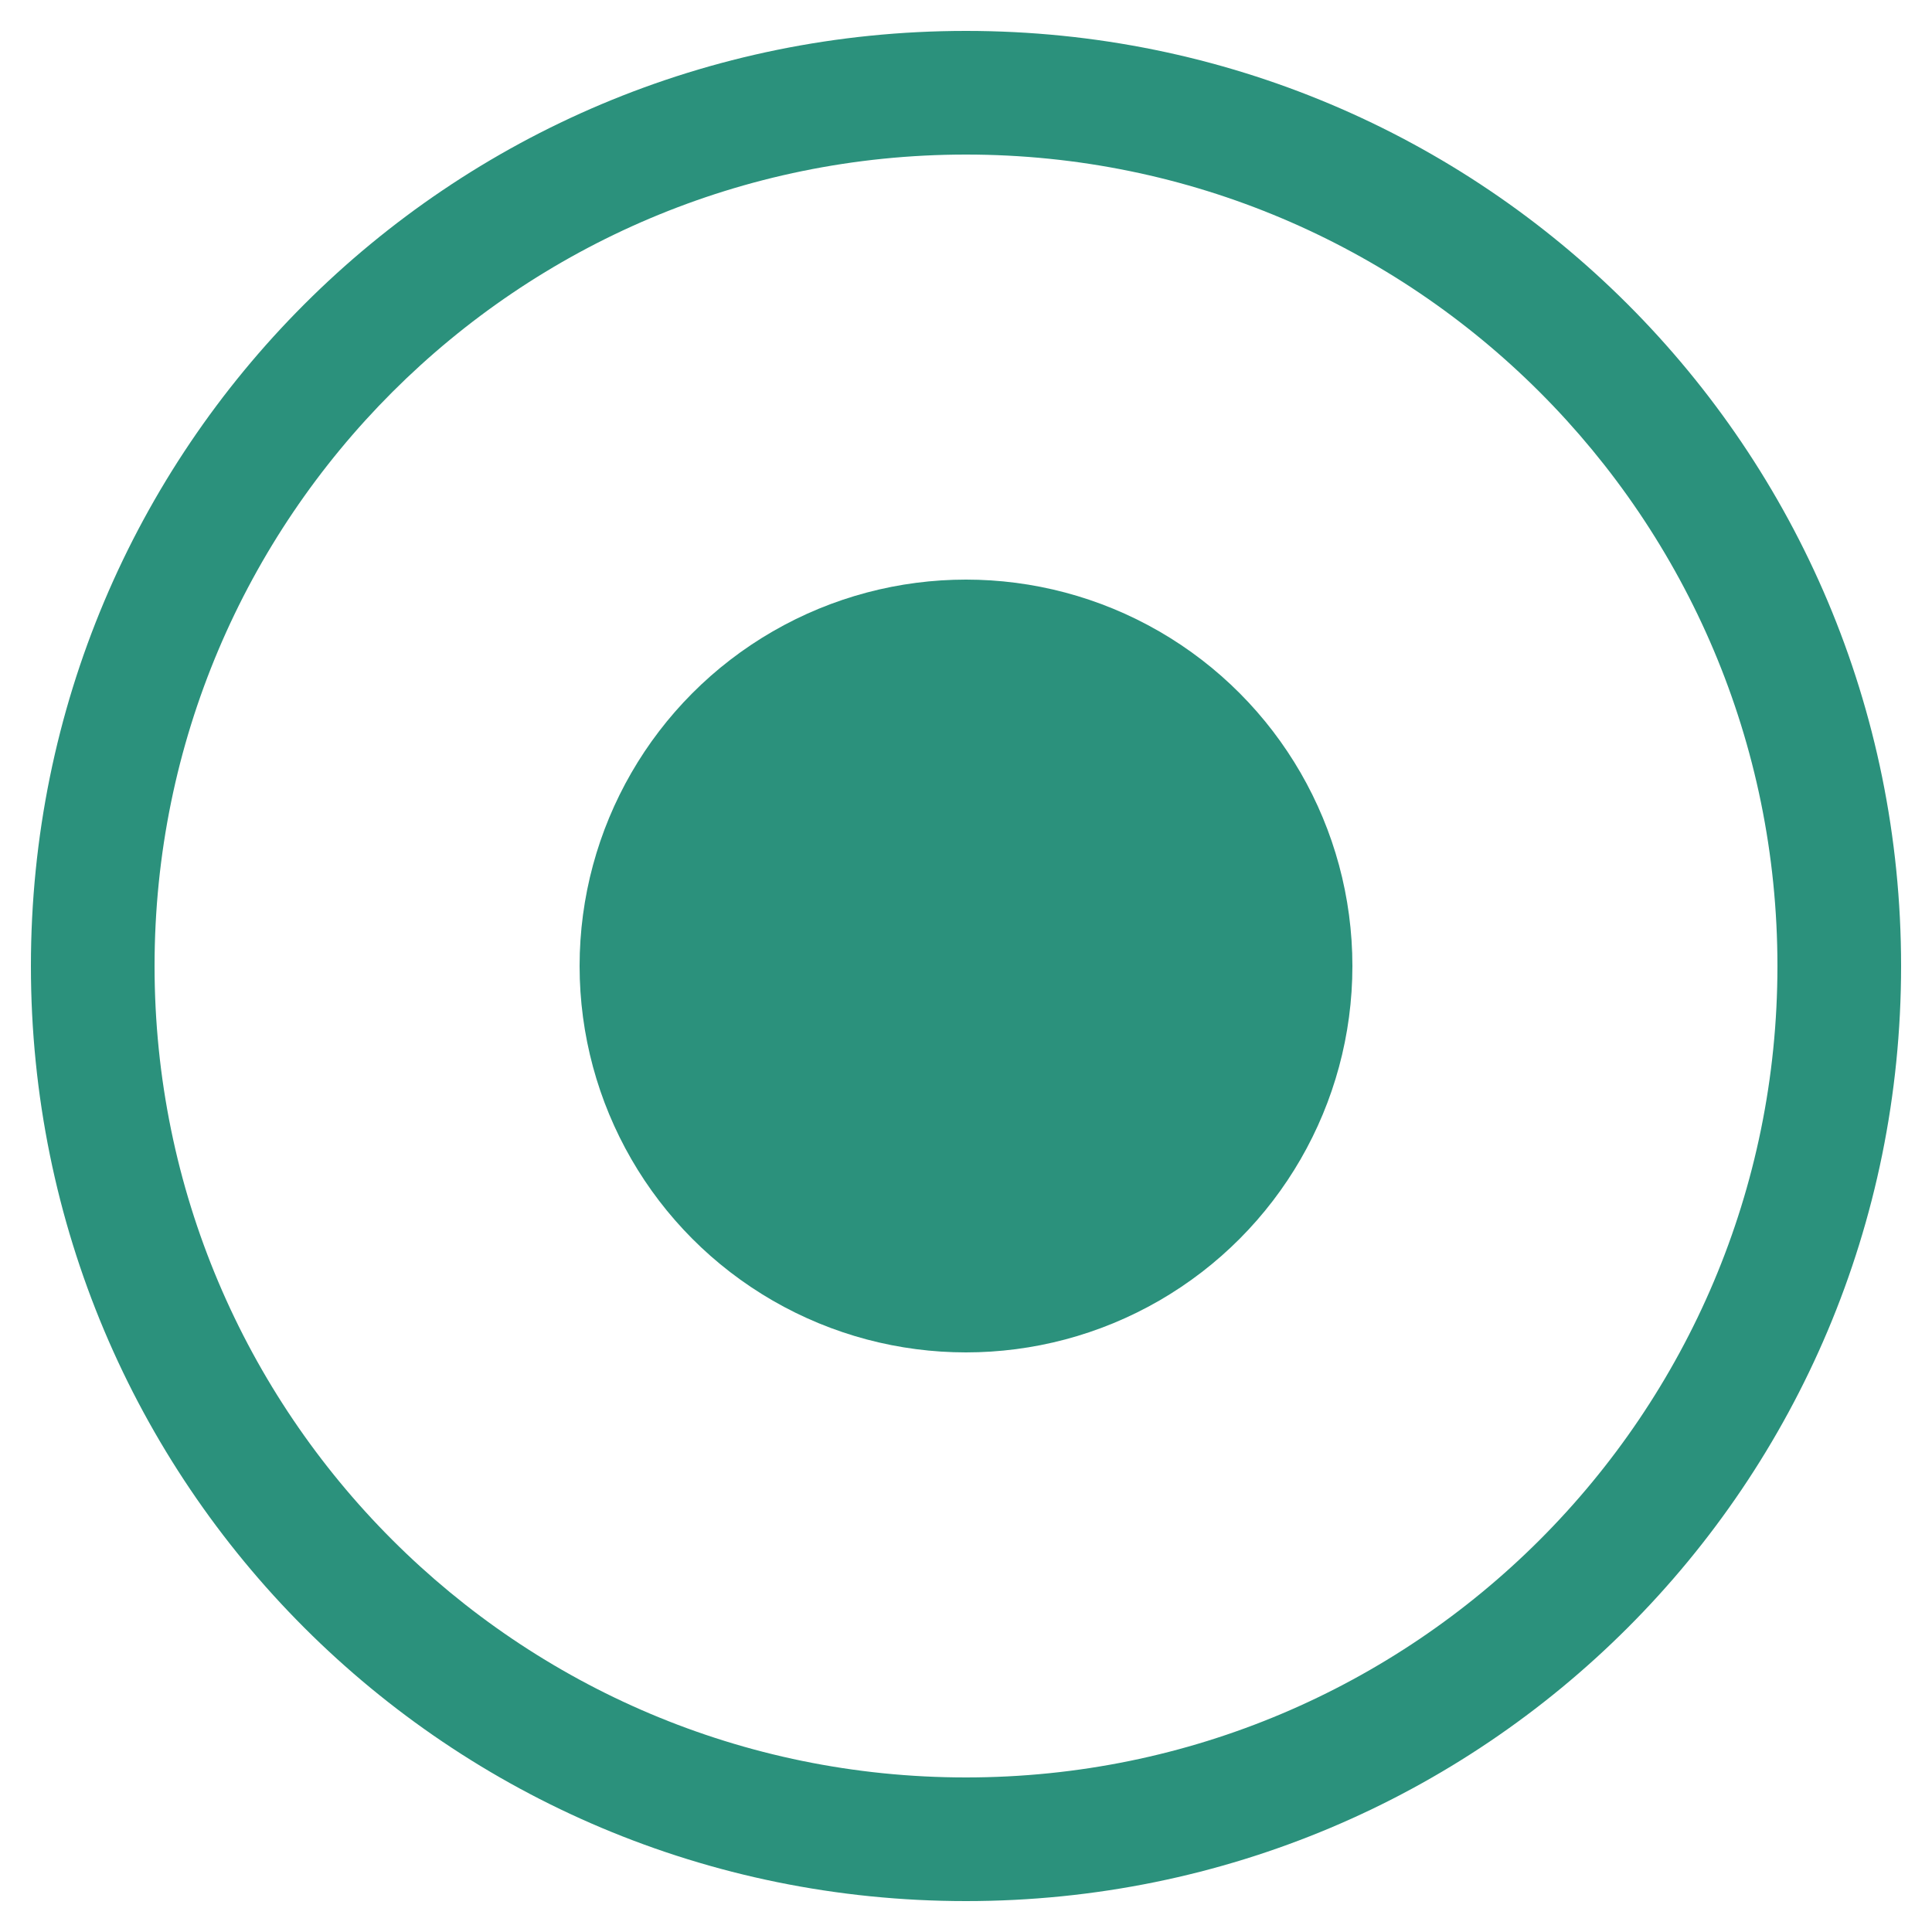
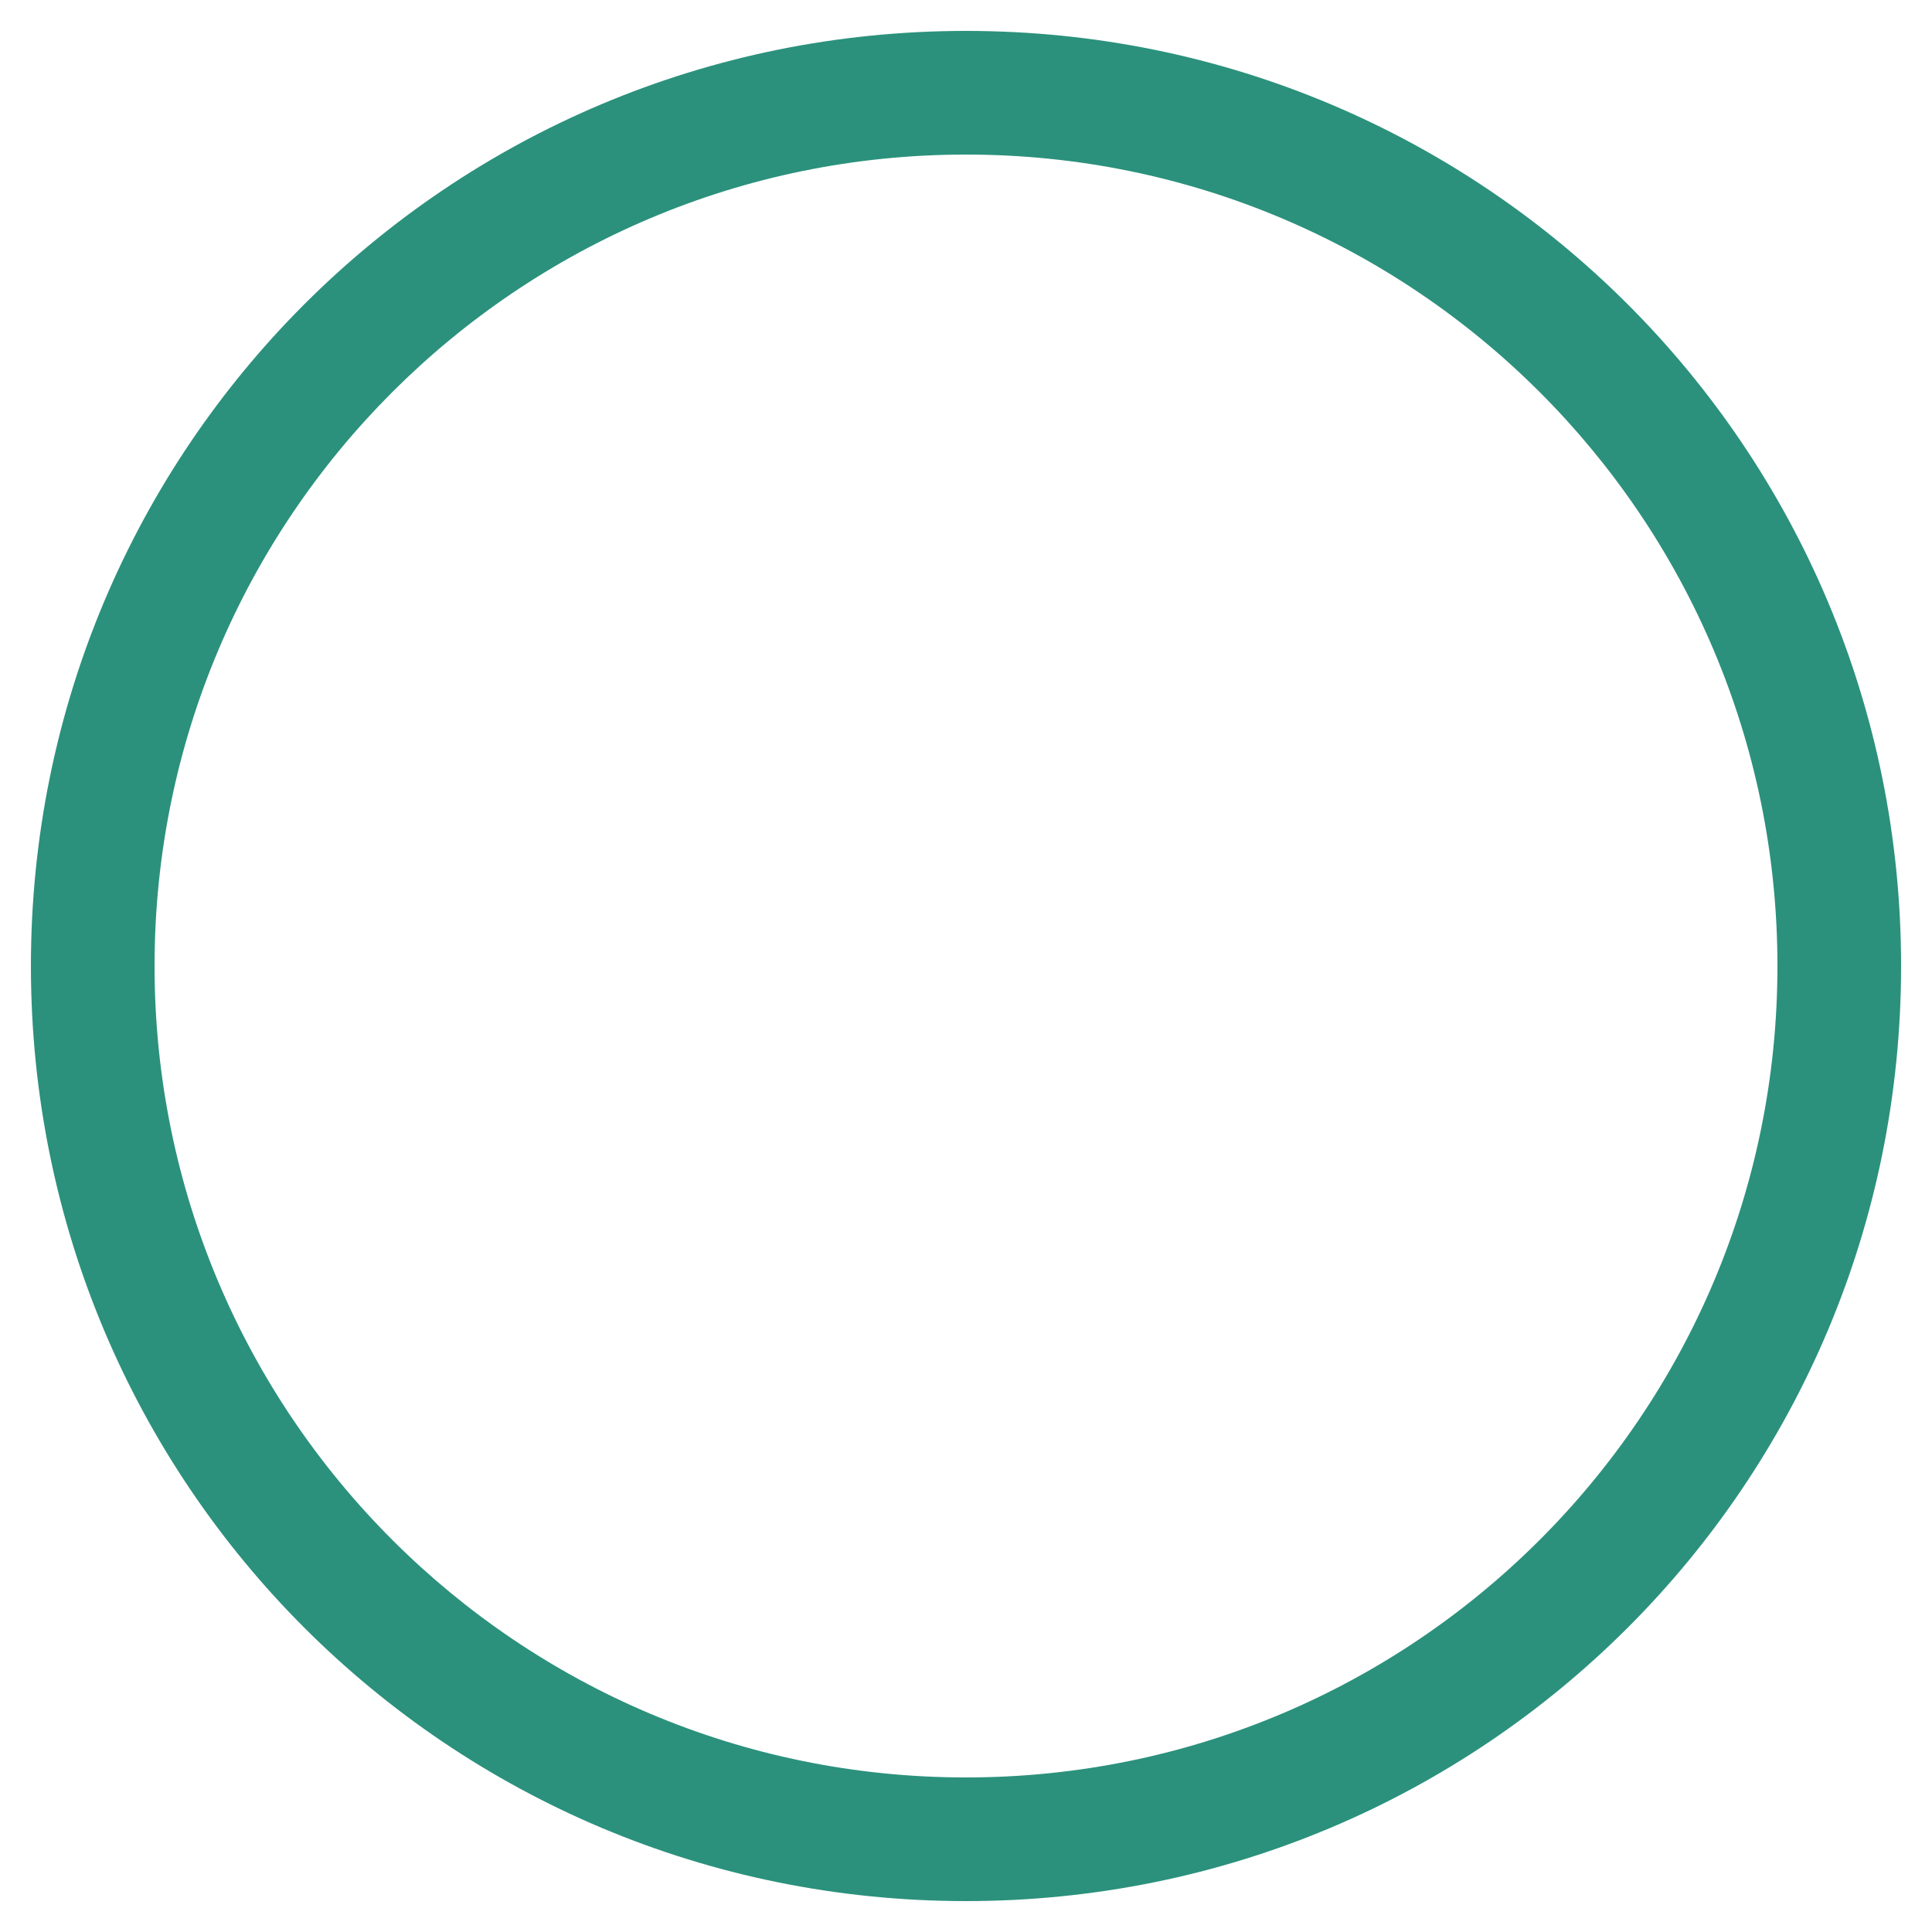
<svg xmlns="http://www.w3.org/2000/svg" version="1.1" id="Ebene_1" x="0px" y="0px" viewBox="0 0 50 50" style="enable-background:new 0 0 50 50;" xml:space="preserve">
  <style type="text/css">
	.st0{fill:#2B917C;}
</style>
  <path class="st0" d="M25,0.8C11.6,0.8,0.8,11.6,0.8,25S11.6,49.2,25,49.2S49.2,38.4,49.2,25S38.4,0.8,25,0.8z M25,46  C13.4,46,4,36.6,4,25S13.4,4,25,4s21,9.4,21,21S36.6,46,25,46z" />
-   <circle class="st0" cx="25" cy="25" r="10" />
</svg>